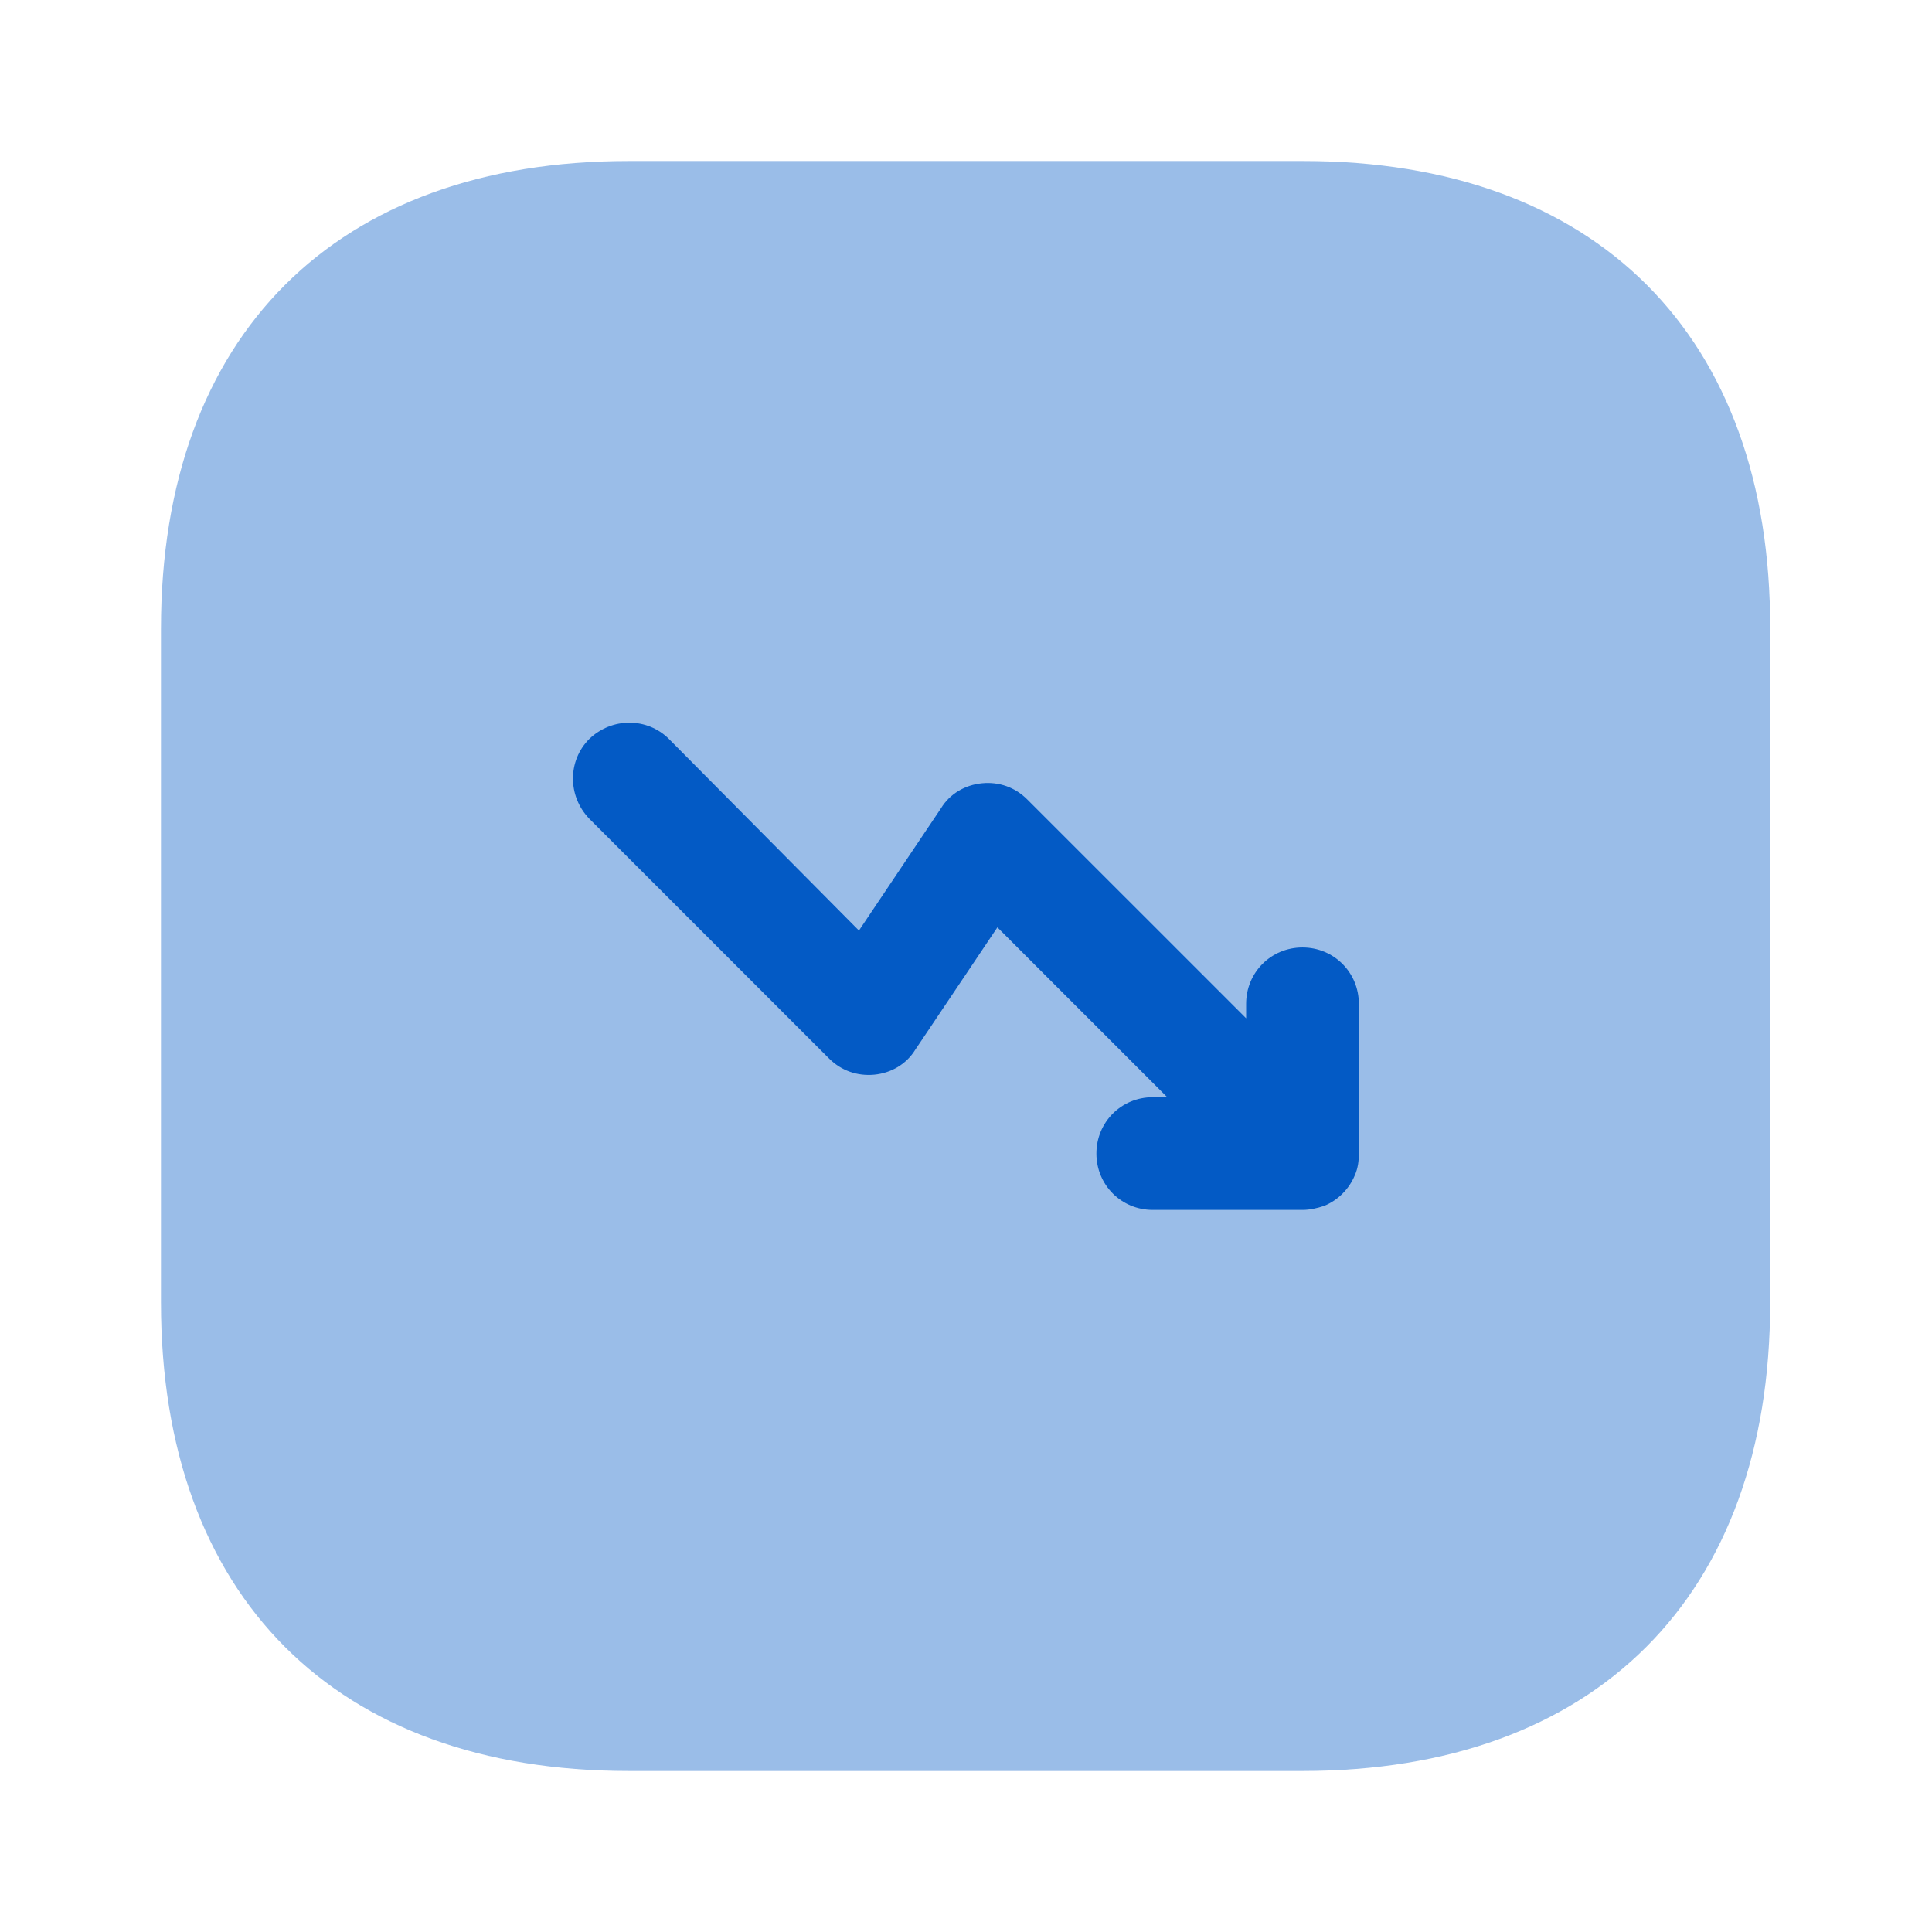
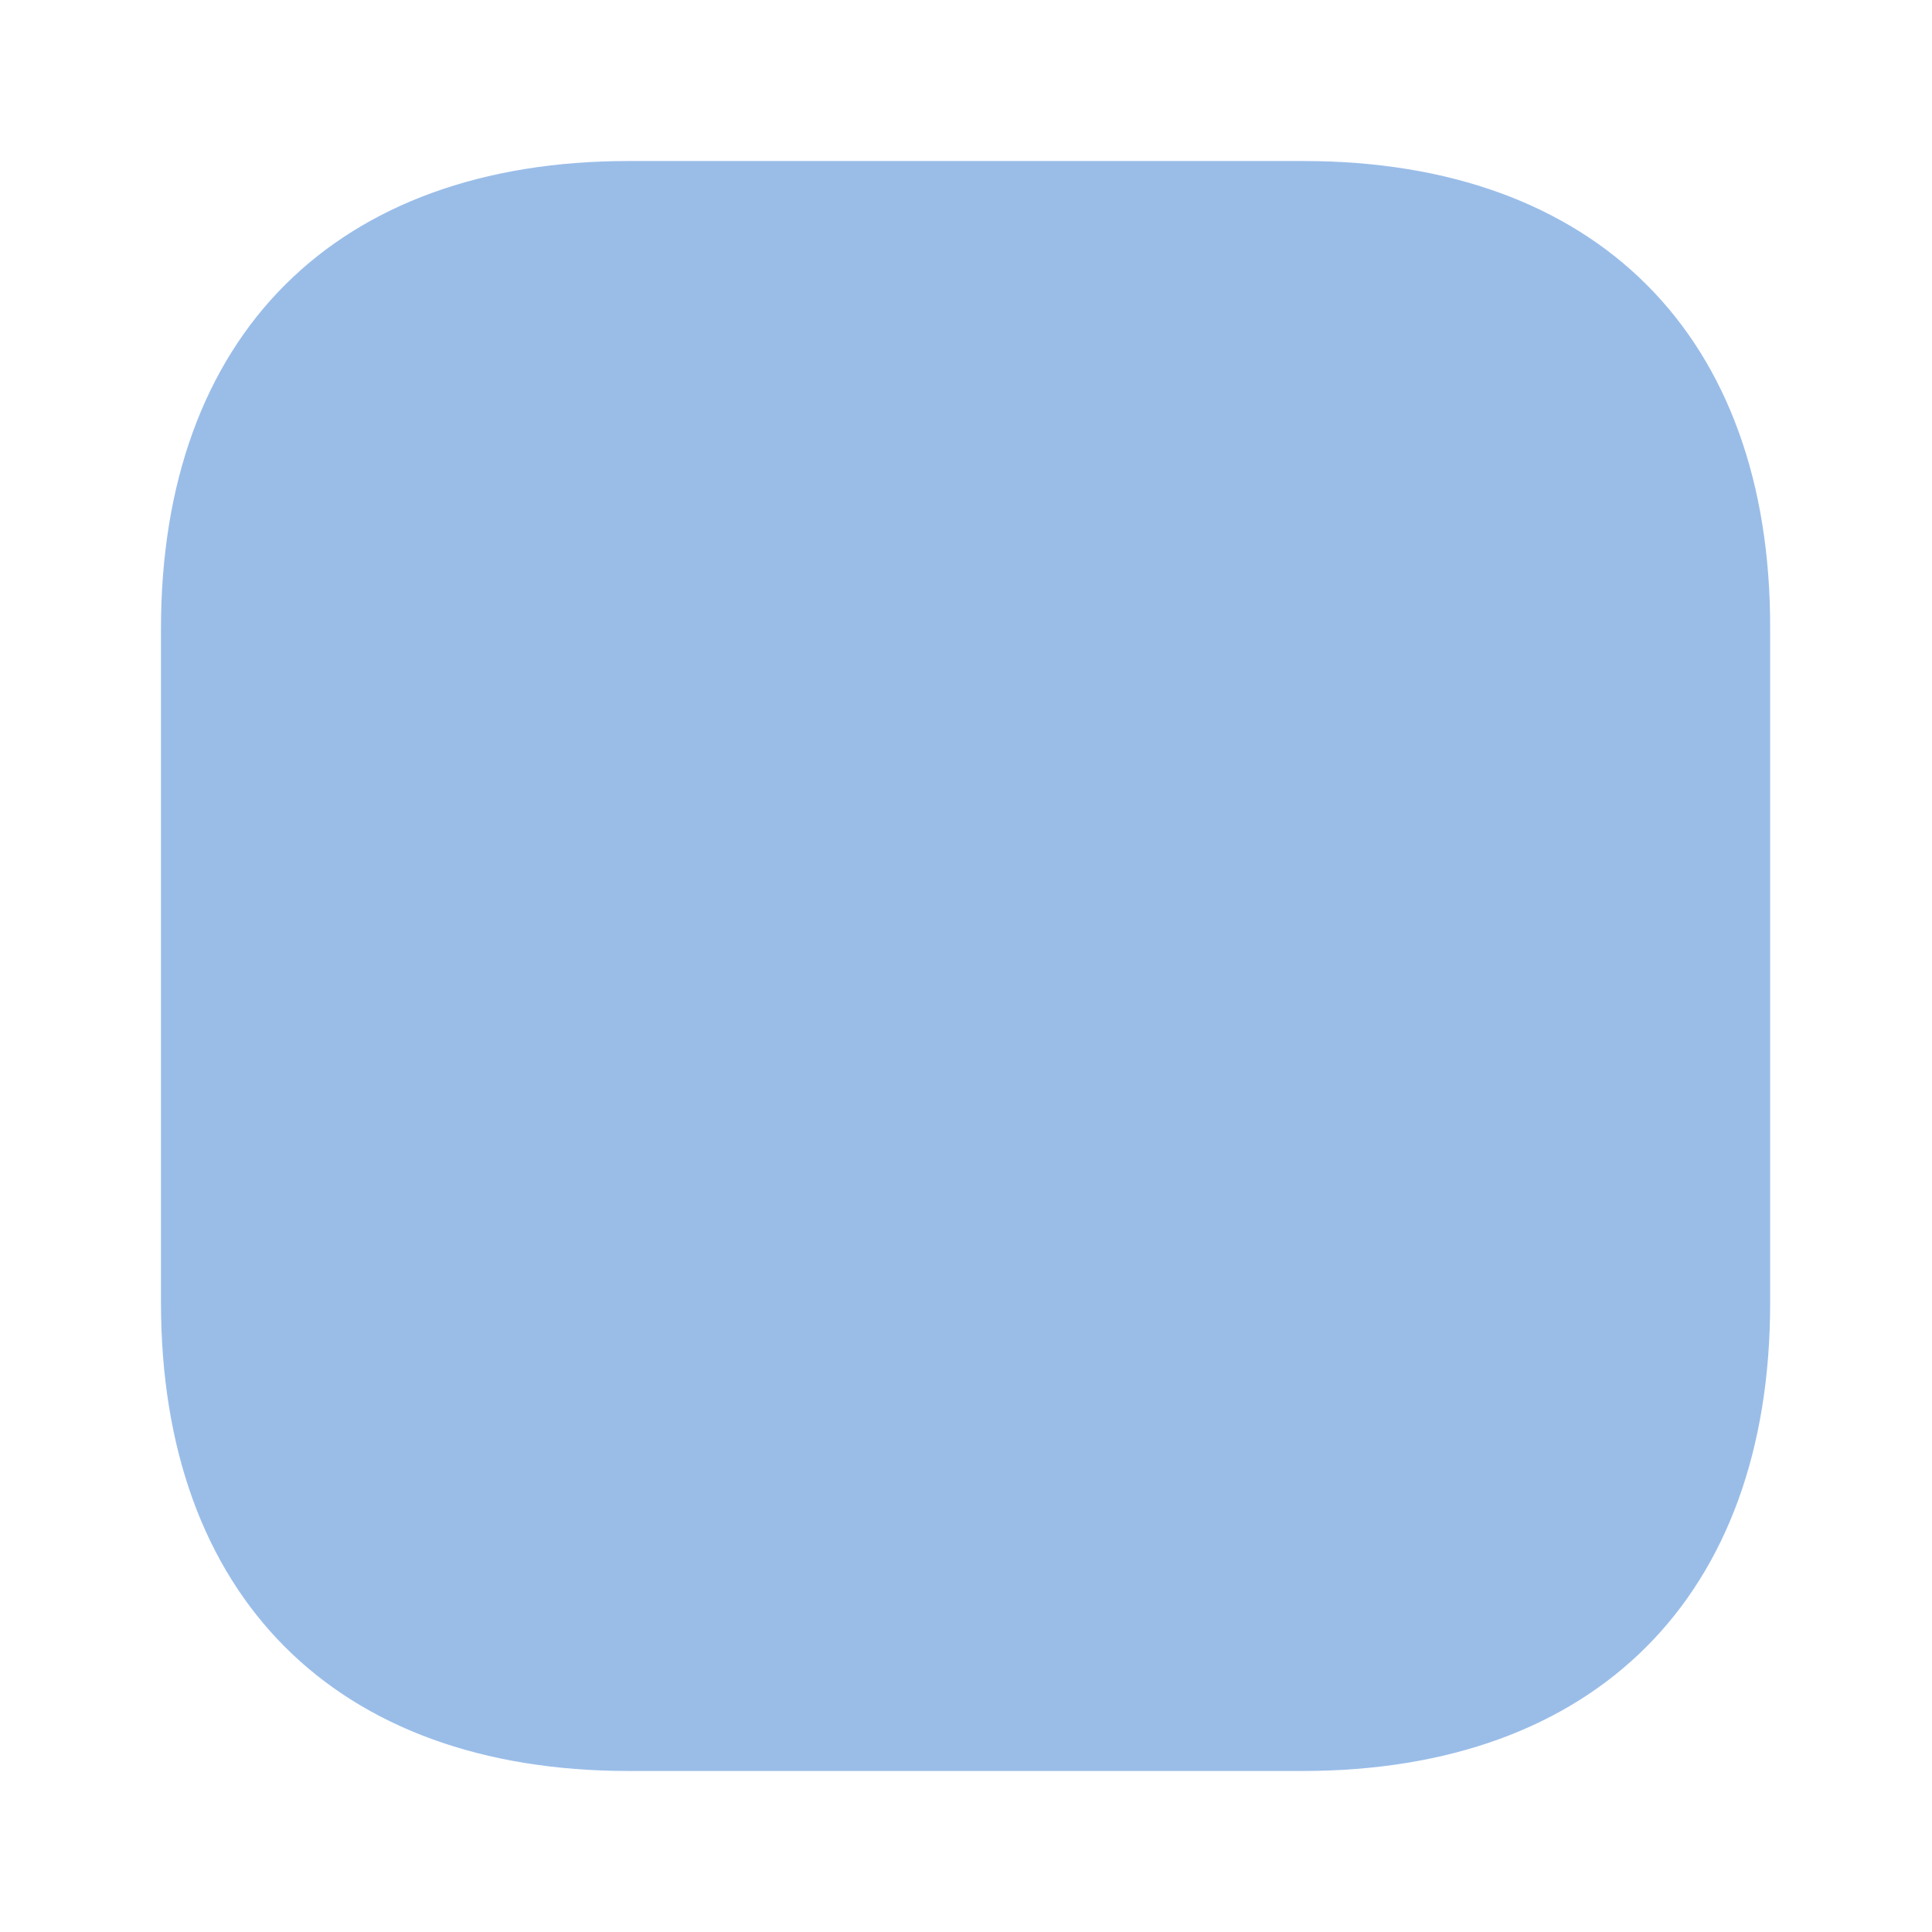
<svg xmlns="http://www.w3.org/2000/svg" width="44" height="44" viewBox="0 0 44 44" fill="none">
  <path opacity="0.4" d="M29.681 3.667H14.318C7.644 3.667 3.666 7.645 3.666 14.318V29.663C3.666 36.355 7.644 40.333 14.318 40.333H29.663C36.336 40.333 40.314 36.355 40.314 29.681V14.318C40.333 7.645 36.354 3.667 29.681 3.667Z" fill="#035AC5" />
-   <path d="M30.947 22.861C30.947 22.146 30.378 21.578 29.663 21.578C28.948 21.578 28.38 22.146 28.38 22.861V23.191L23.393 18.205C23.118 17.93 22.752 17.801 22.367 17.838C21.982 17.875 21.633 18.076 21.432 18.406L19.562 21.193L15.235 16.83C14.74 16.335 13.933 16.335 13.42 16.83C12.925 17.325 12.925 18.131 13.42 18.645L18.883 24.108C19.158 24.383 19.525 24.511 19.91 24.475C20.295 24.438 20.643 24.236 20.845 23.906L22.715 21.12L26.583 24.988H26.253C25.538 24.988 24.97 25.556 24.97 26.271C24.97 26.986 25.538 27.555 26.253 27.555H29.663C29.828 27.555 29.993 27.518 30.158 27.463C30.47 27.335 30.727 27.078 30.855 26.766C30.928 26.601 30.947 26.436 30.947 26.271V22.861Z" fill="#035AC5" />
</svg>